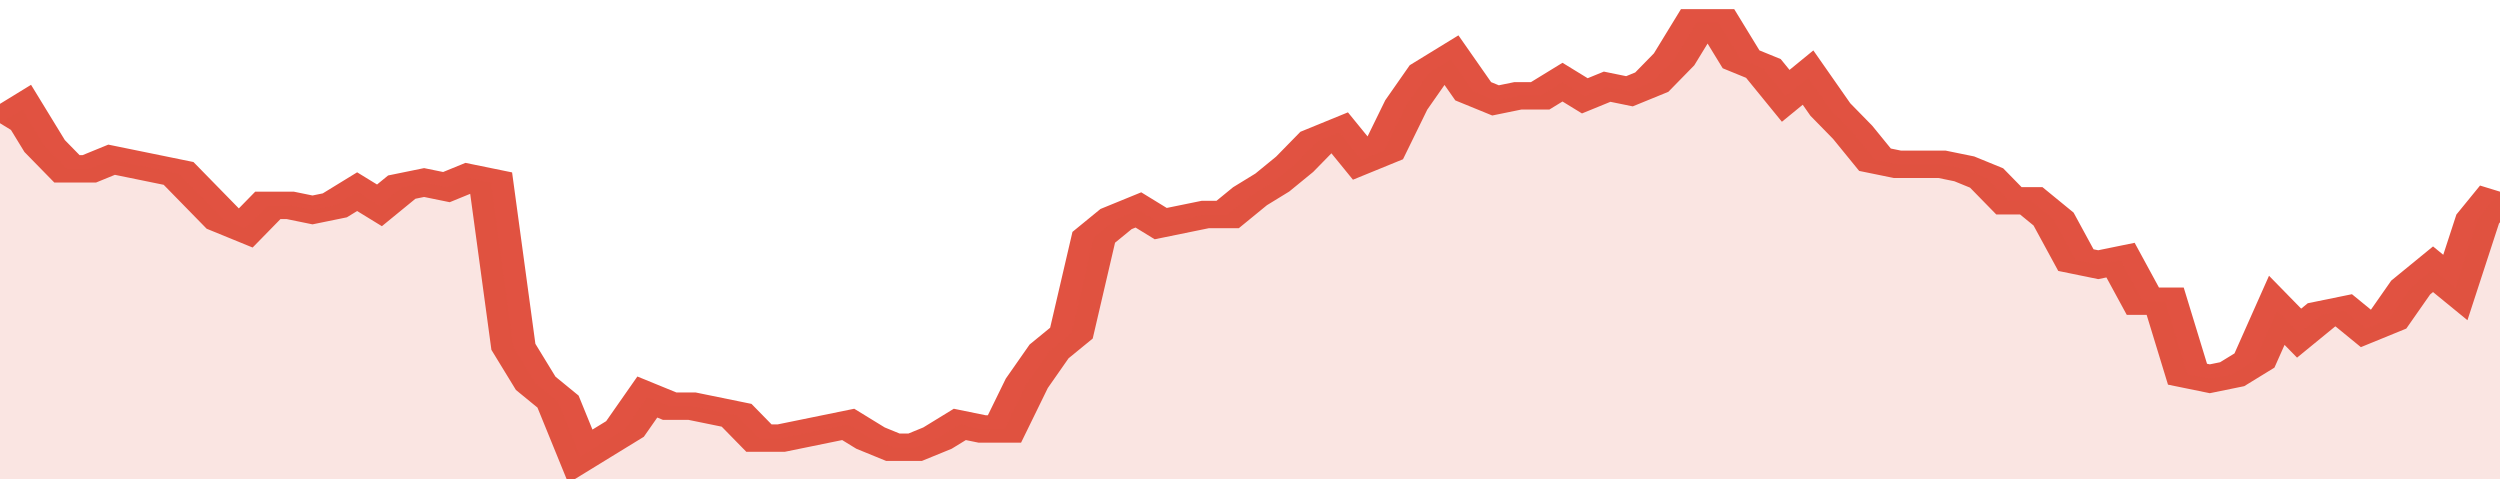
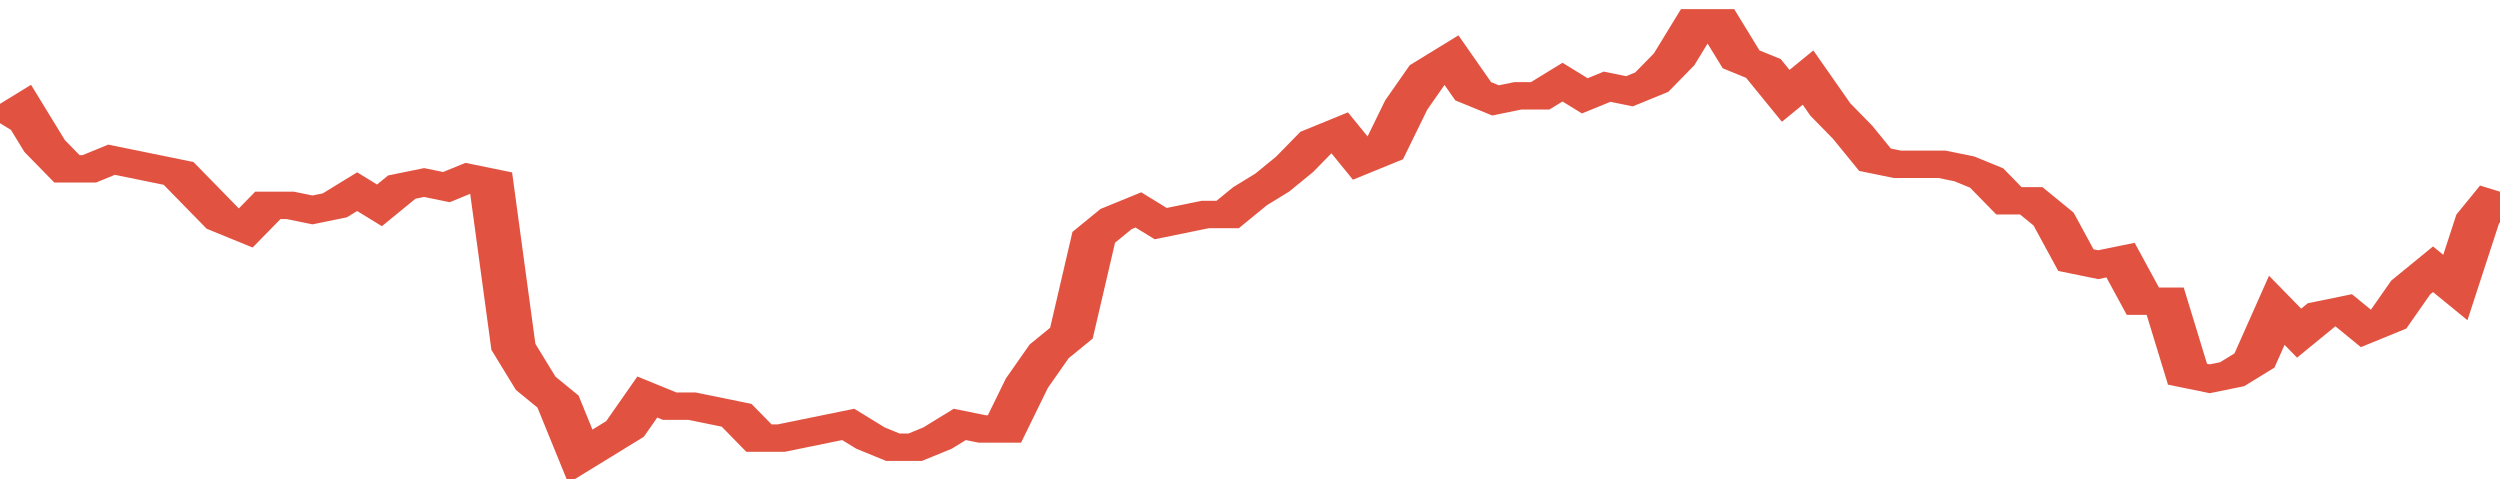
<svg xmlns="http://www.w3.org/2000/svg" viewBox="0 0 336 105" width="120" height="23" preserveAspectRatio="none">
  <polyline fill="none" stroke="#E15241" stroke-width="6" points="0, 27 3, 24 6, 32 9, 37 12, 37 15, 35 18, 36 21, 37 24, 38 27, 43 30, 48 33, 50 36, 45 39, 45 42, 46 45, 45 48, 42 51, 45 54, 41 57, 40 60, 41 63, 39 66, 40 69, 76 72, 84 75, 88 78, 100 81, 97 84, 94 87, 87 90, 89 93, 89 96, 90 99, 91 102, 96 105, 96 108, 95 111, 94 114, 93 117, 96 120, 98 123, 98 126, 96 129, 93 132, 94 135, 94 138, 84 141, 77 144, 73 147, 52 150, 48 153, 46 156, 49 159, 48 162, 47 165, 47 168, 43 171, 40 174, 36 177, 31 180, 29 183, 35 186, 33 189, 23 192, 16 195, 13 198, 20 201, 22 204, 21 207, 21 210, 18 213, 21 216, 19 219, 20 222, 18 225, 13 228, 5 231, 5 234, 13 237, 15 240, 21 243, 17 246, 24 249, 29 252, 35 255, 36 258, 36 261, 36 264, 37 267, 39 270, 44 273, 44 276, 48 279, 57 282, 58 285, 57 288, 66 291, 66 294, 82 297, 83 300, 82 303, 79 306, 68 309, 73 312, 69 315, 68 318, 72 321, 70 324, 63 327, 59 330, 63 333, 48 336, 42 336, 42 "> </polyline>
-   <polygon fill="#E15241" opacity="0.15" points="0, 105 0, 27 3, 24 6, 32 9, 37 12, 37 15, 35 18, 36 21, 37 24, 38 27, 43 30, 48 33, 50 36, 45 39, 45 42, 46 45, 45 48, 42 51, 45 54, 41 57, 40 60, 41 63, 39 66, 40 69, 76 72, 84 75, 88 78, 100 81, 97 84, 94 87, 87 90, 89 93, 89 96, 90 99, 91 102, 96 105, 96 108, 95 111, 94 114, 93 117, 96 120, 98 123, 98 126, 96 129, 93 132, 94 135, 94 138, 84 141, 77 144, 73 147, 52 150, 48 153, 46 156, 49 159, 48 162, 47 165, 47 168, 43 171, 40 174, 36 177, 31 180, 29 183, 35 186, 33 189, 23 192, 16 195, 13 198, 20 201, 22 204, 21 207, 21 210, 18 213, 21 216, 19 219, 20 222, 18 225, 13 228, 5 231, 5 234, 13 237, 15 240, 21 243, 17 246, 24 249, 29 252, 35 255, 36 258, 36 261, 36 264, 37 267, 39 270, 44 273, 44 276, 48 279, 57 282, 58 285, 57 288, 66 291, 66 294, 82 297, 83 300, 82 303, 79 306, 68 309, 73 312, 69 315, 68 318, 72 321, 70 324, 63 327, 59 330, 63 333, 48 336, 42 336, 105 " />
</svg>